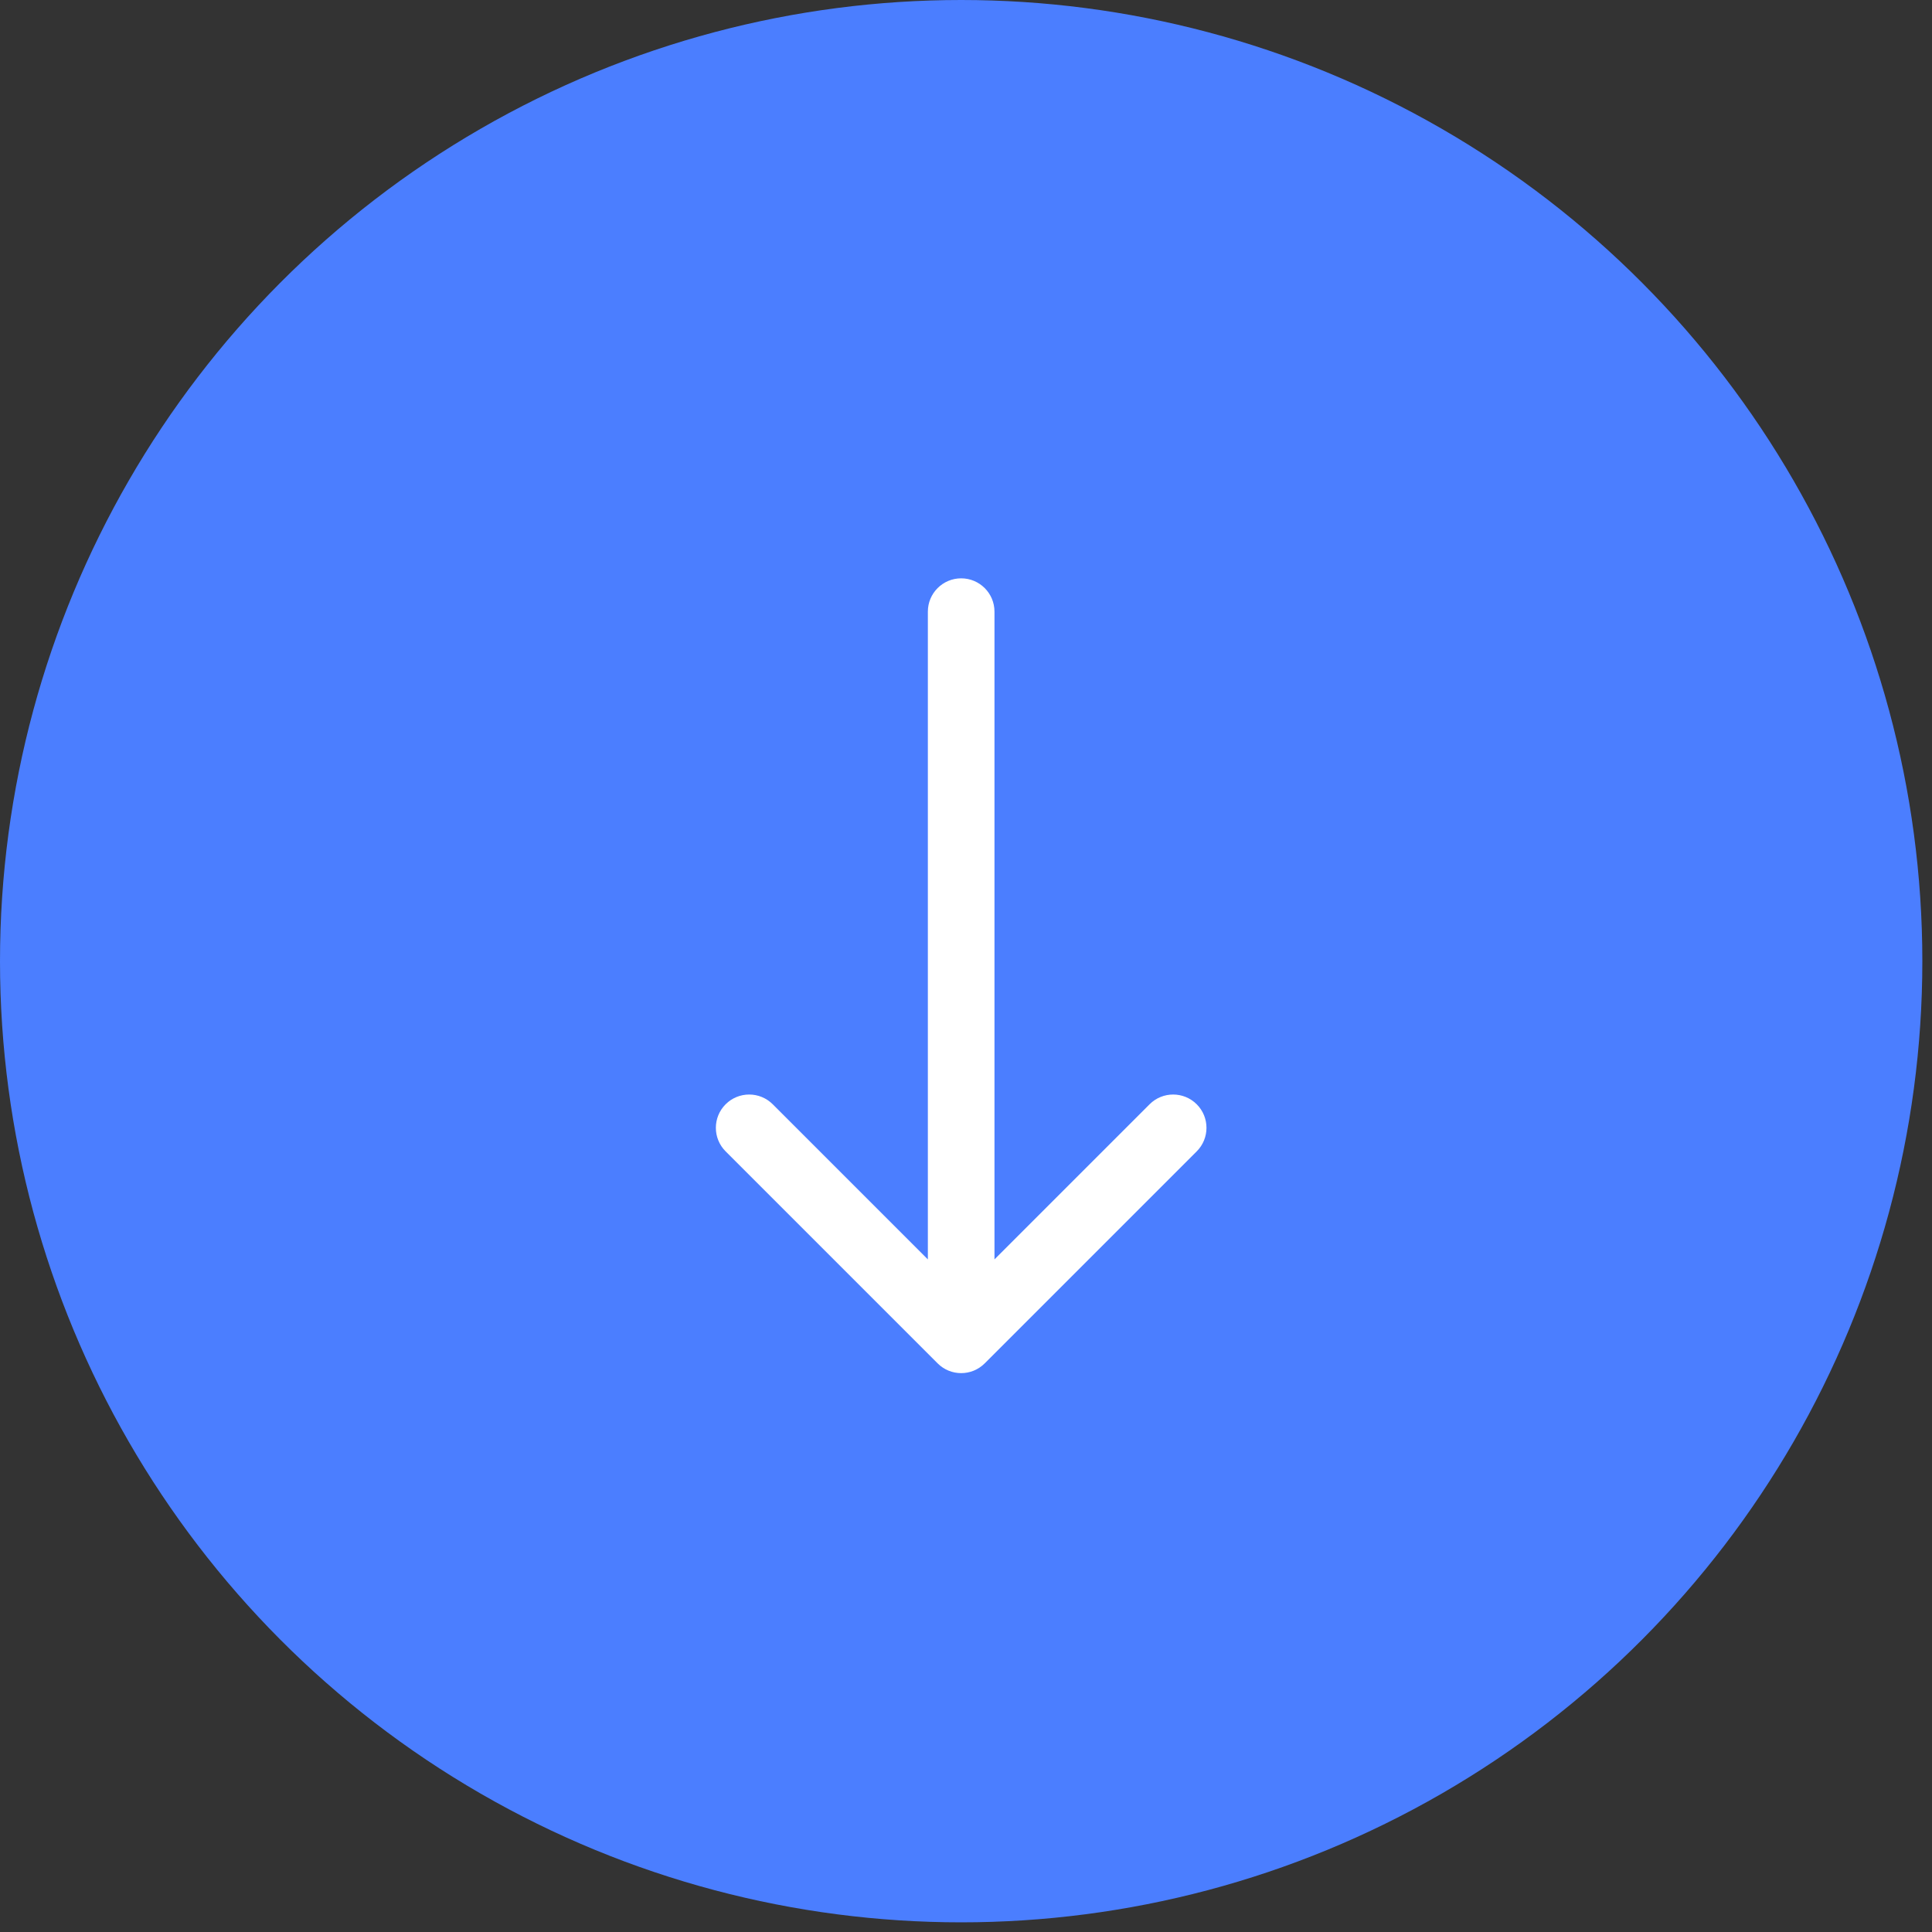
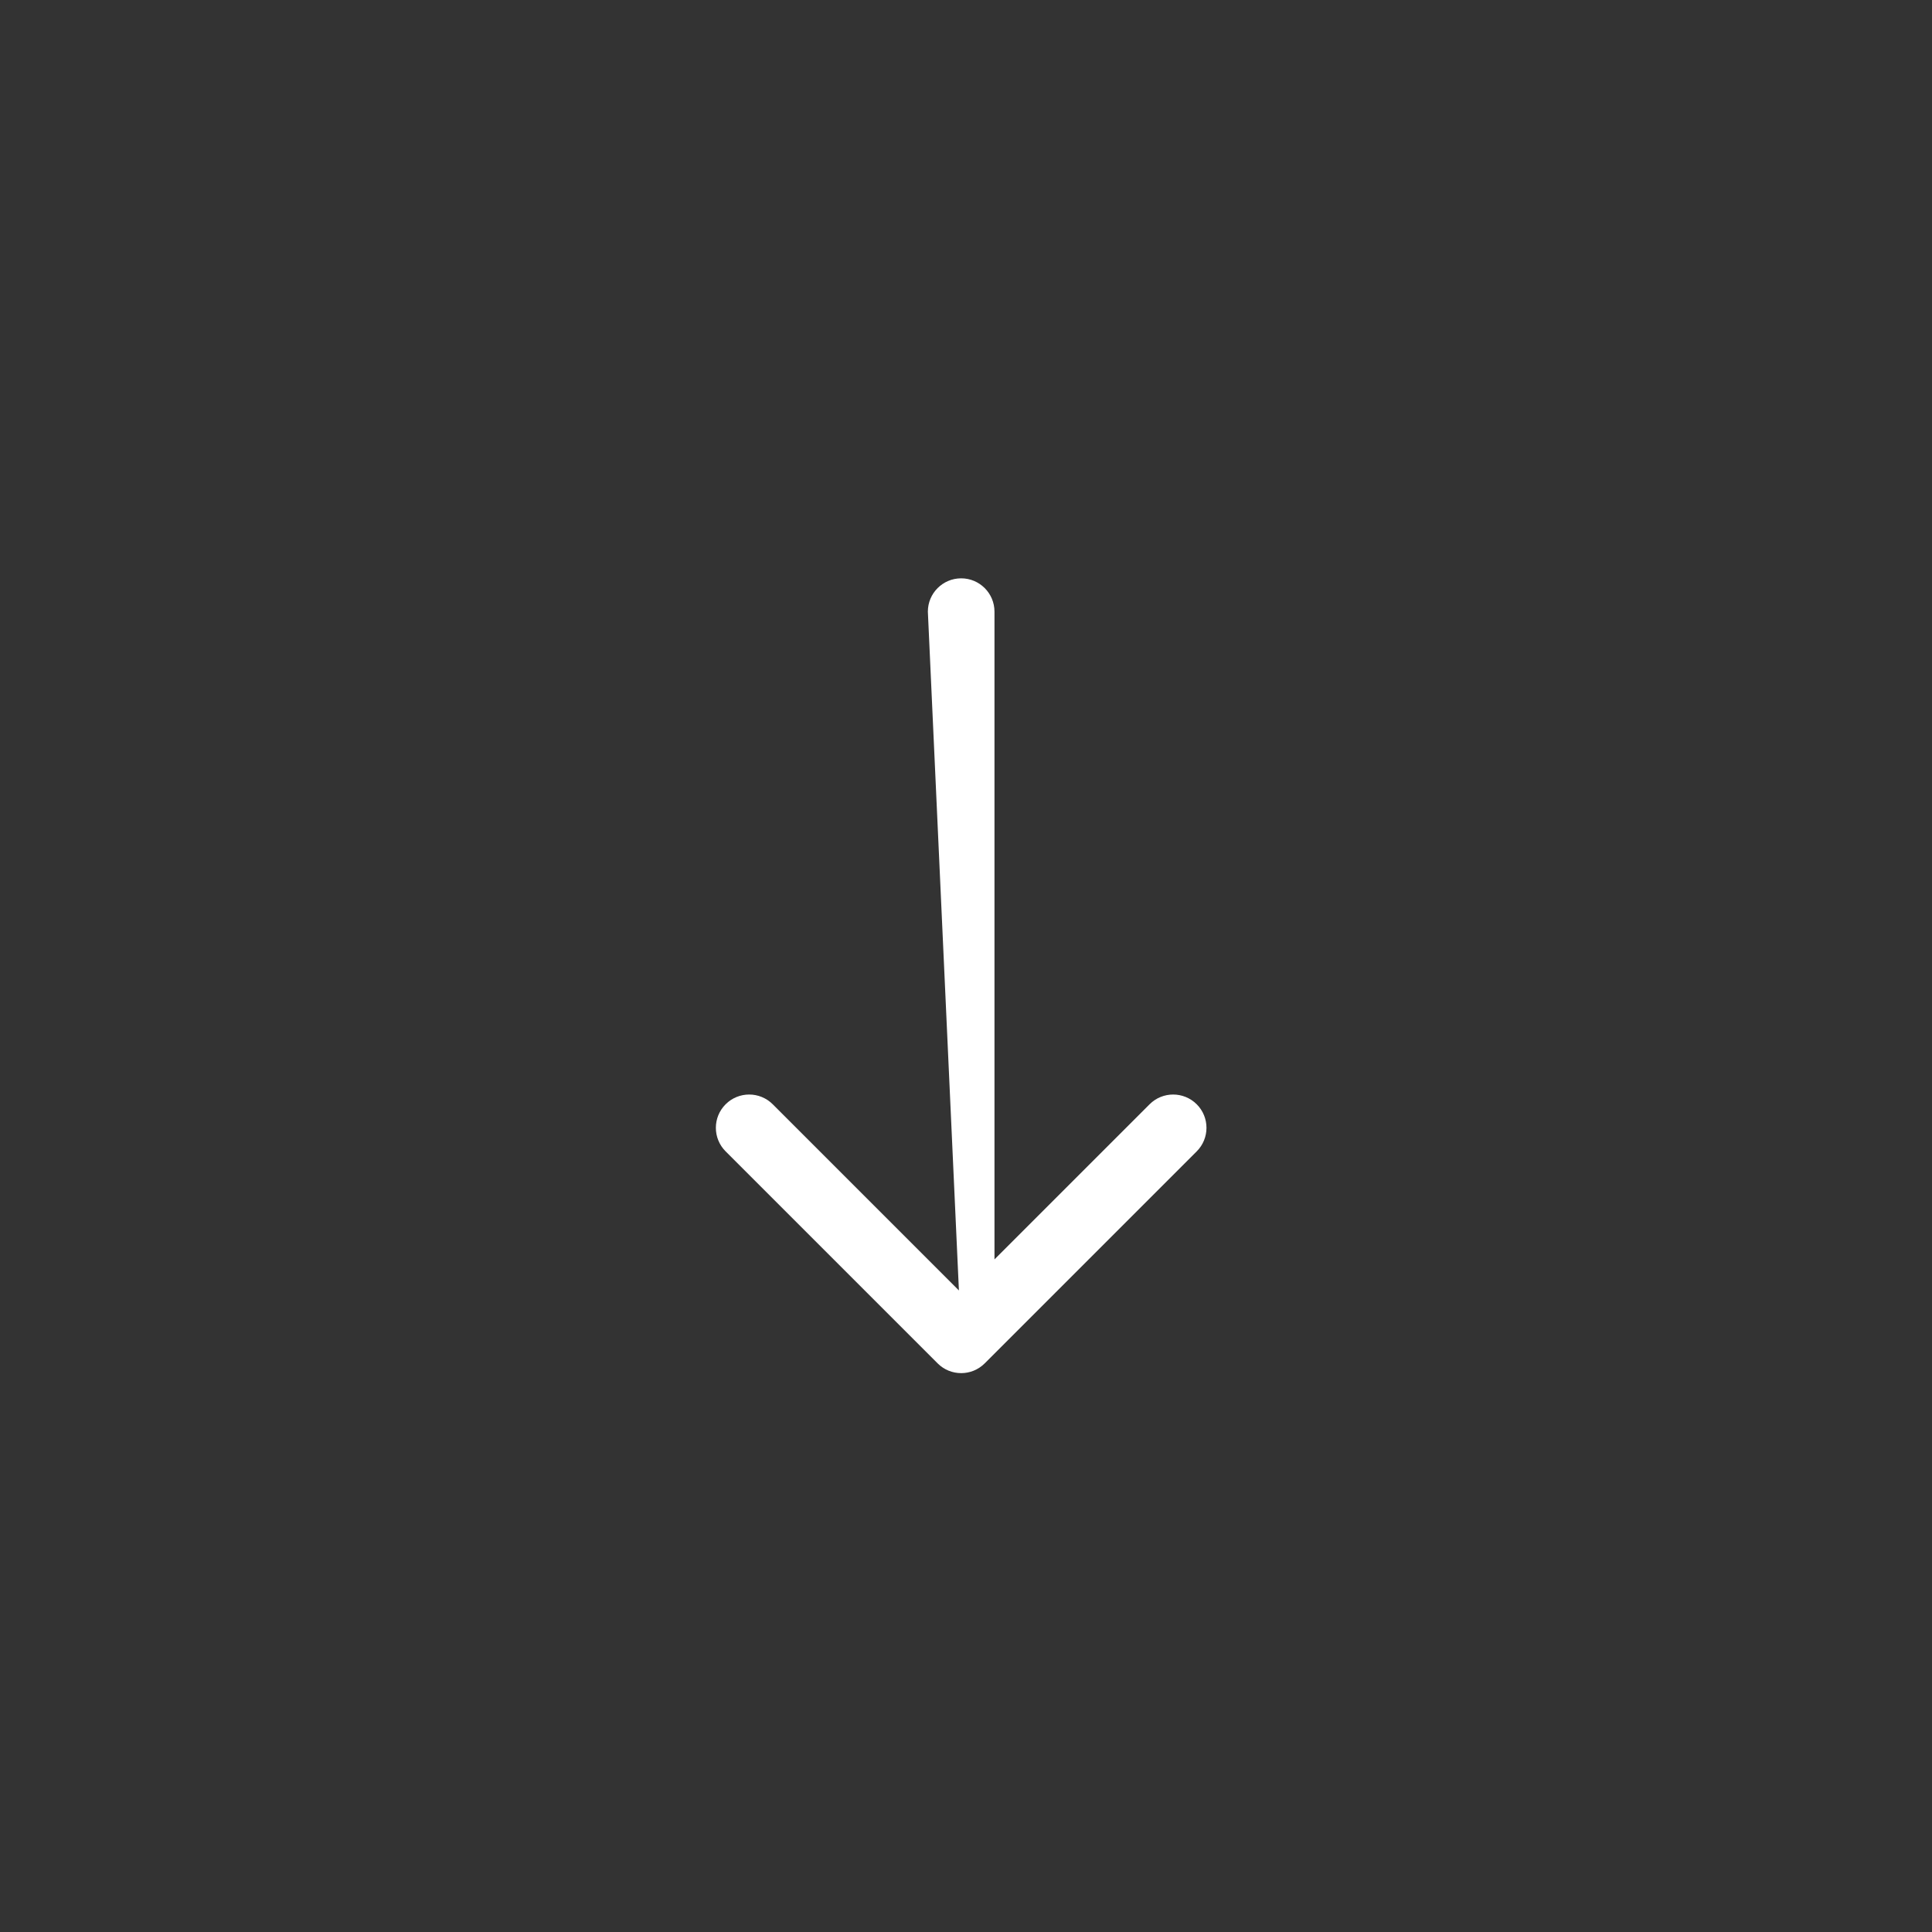
<svg xmlns="http://www.w3.org/2000/svg" width="58" height="58" viewBox="0 0 58 58" fill="none">
  <rect x="0" y="0" width="58" height="58" fill="#333333" stroke="none" />
-   <circle cx="28.855" cy="28.855" r="28.855" fill="#4B7EFF" />
-   <path d="M29.855 18.362C29.855 17.81 29.407 17.362 28.855 17.362C28.303 17.362 27.855 17.81 27.855 18.362L29.855 18.362ZM28.148 40.929C28.538 41.32 29.172 41.32 29.562 40.929L35.926 34.565C36.317 34.175 36.317 33.541 35.926 33.151C35.535 32.761 34.902 32.761 34.512 33.151L28.855 38.808L23.198 33.151C22.808 32.761 22.174 32.761 21.784 33.151C21.393 33.541 21.393 34.175 21.784 34.565L28.148 40.929ZM28.855 18.362L27.855 18.362L27.855 40.222L28.855 40.222L29.855 40.222L29.855 18.362L28.855 18.362Z" fill="white" />
+   <path d="M29.855 18.362C29.855 17.81 29.407 17.362 28.855 17.362C28.303 17.362 27.855 17.81 27.855 18.362L29.855 18.362ZM28.148 40.929C28.538 41.32 29.172 41.32 29.562 40.929L35.926 34.565C36.317 34.175 36.317 33.541 35.926 33.151C35.535 32.761 34.902 32.761 34.512 33.151L28.855 38.808L23.198 33.151C22.808 32.761 22.174 32.761 21.784 33.151C21.393 33.541 21.393 34.175 21.784 34.565L28.148 40.929ZM28.855 18.362L27.855 18.362L28.855 40.222L29.855 40.222L29.855 18.362L28.855 18.362Z" fill="white" />
</svg>